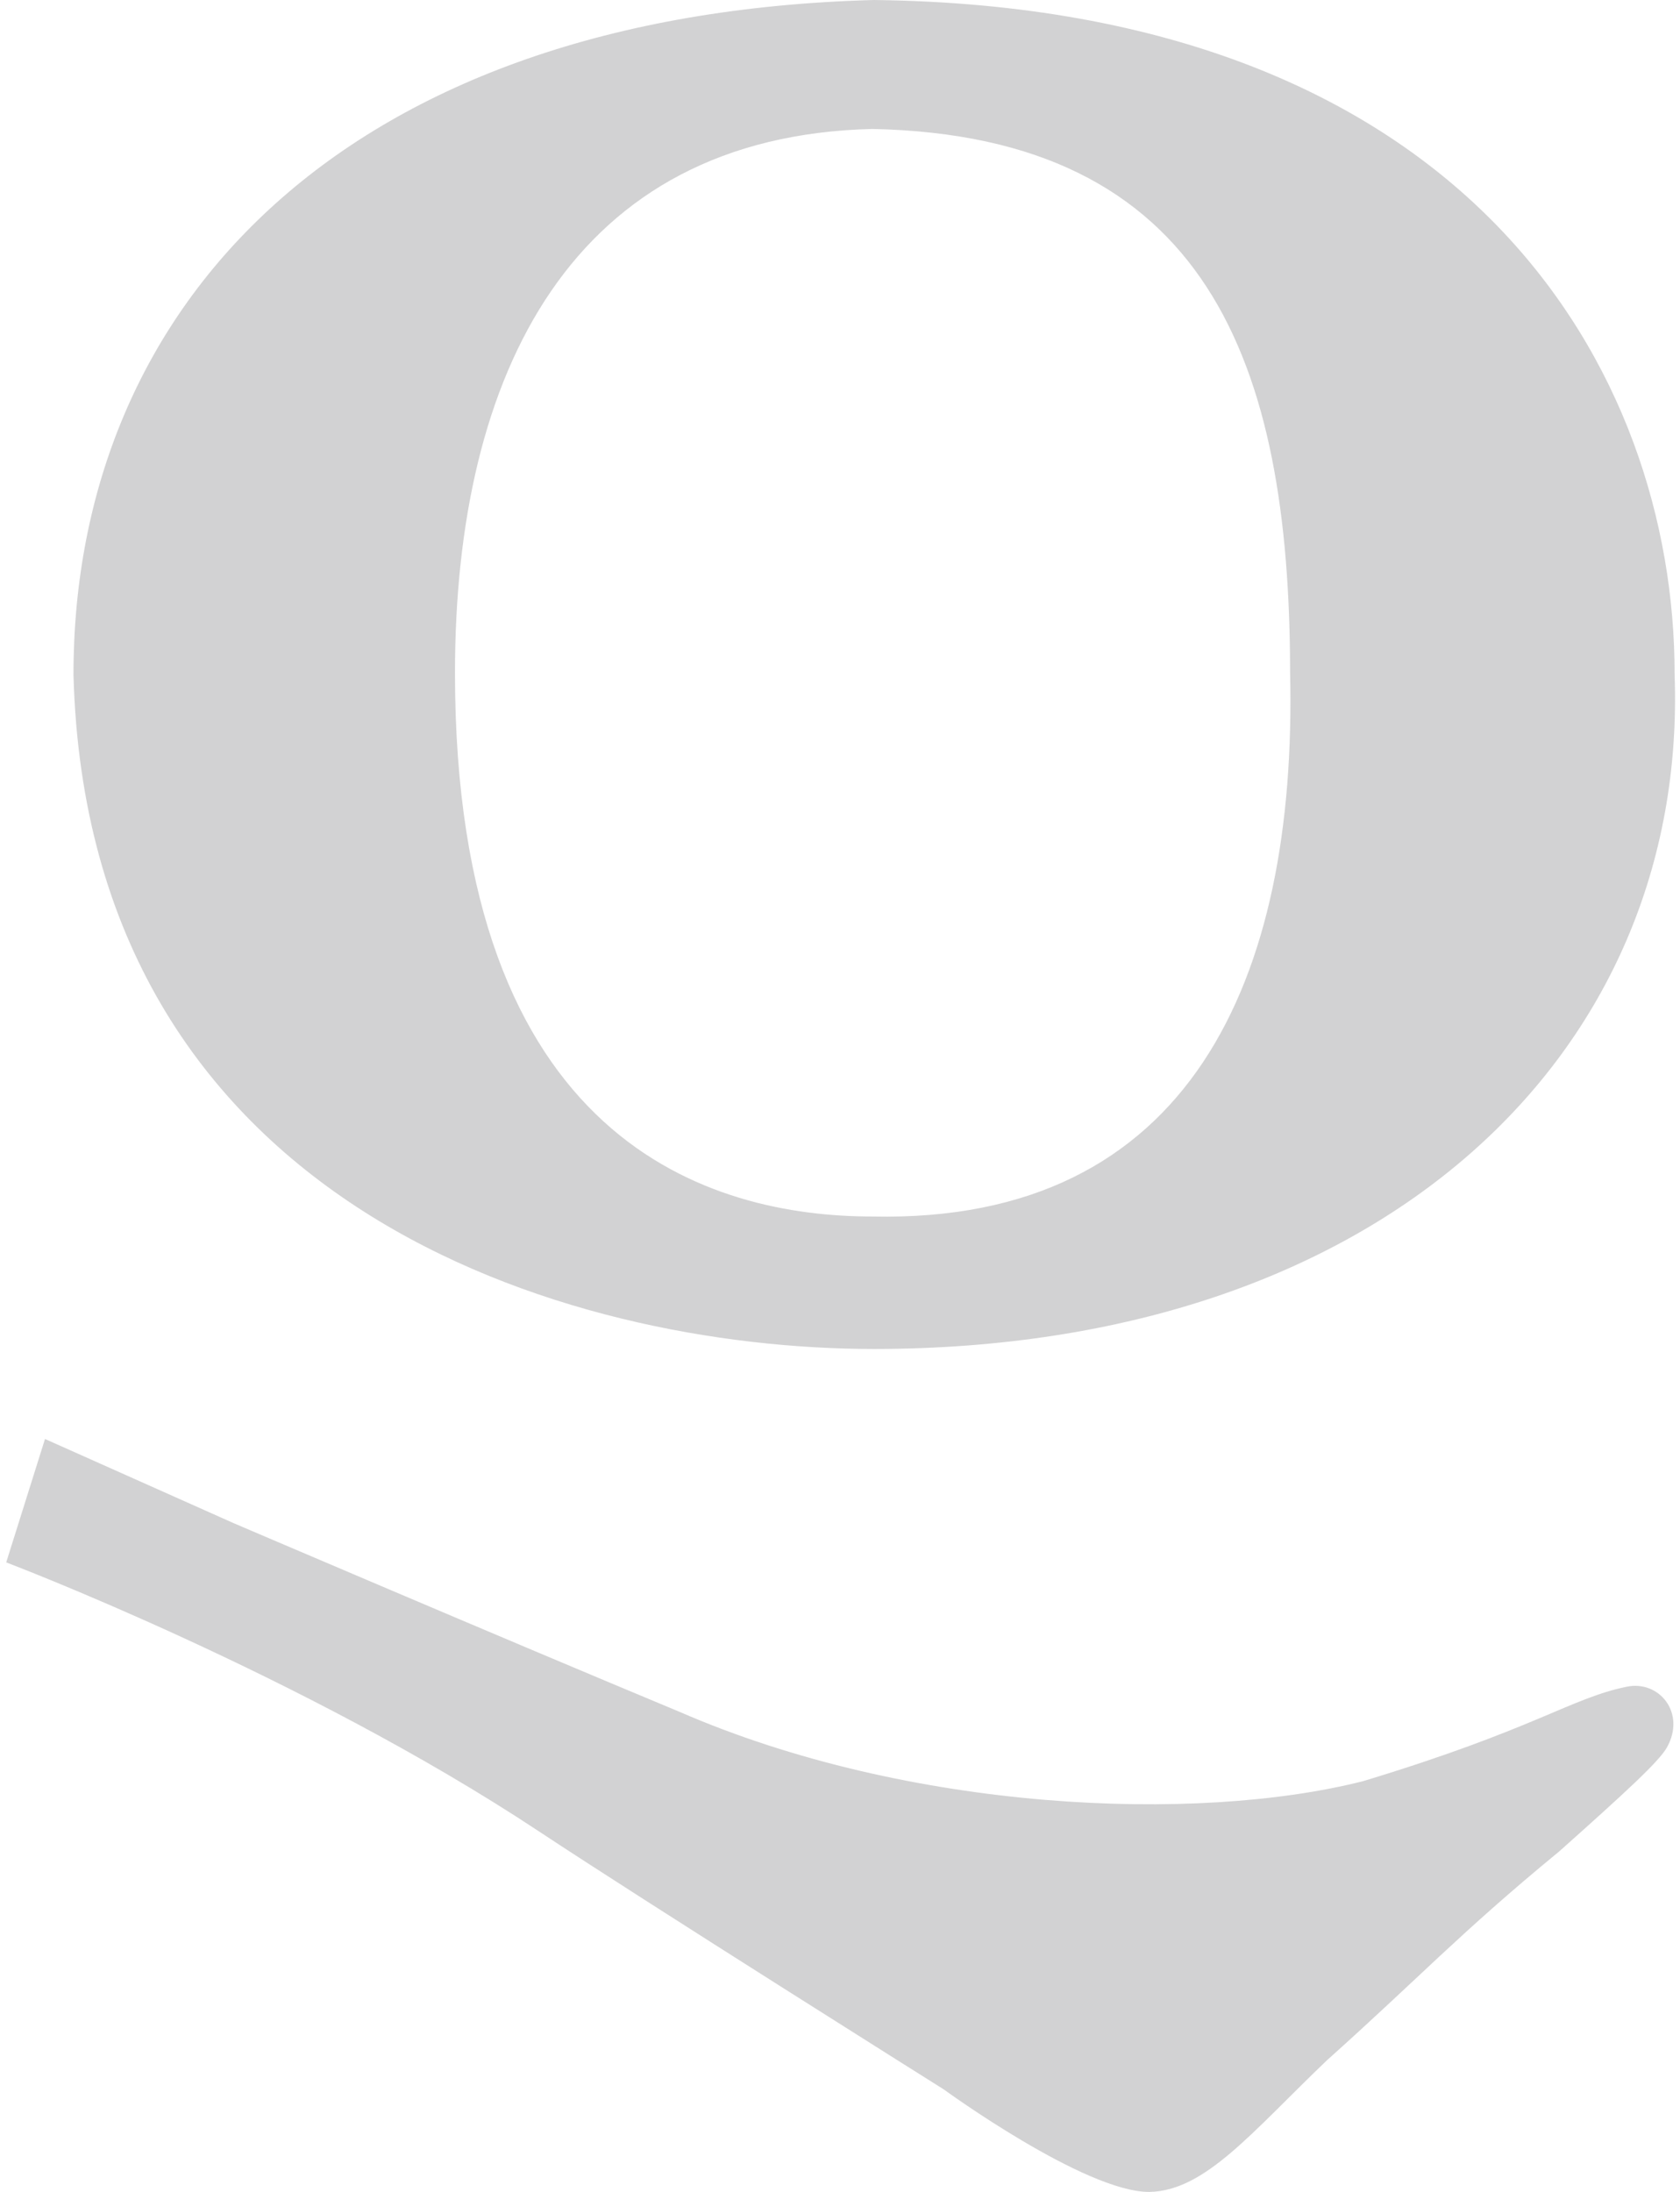
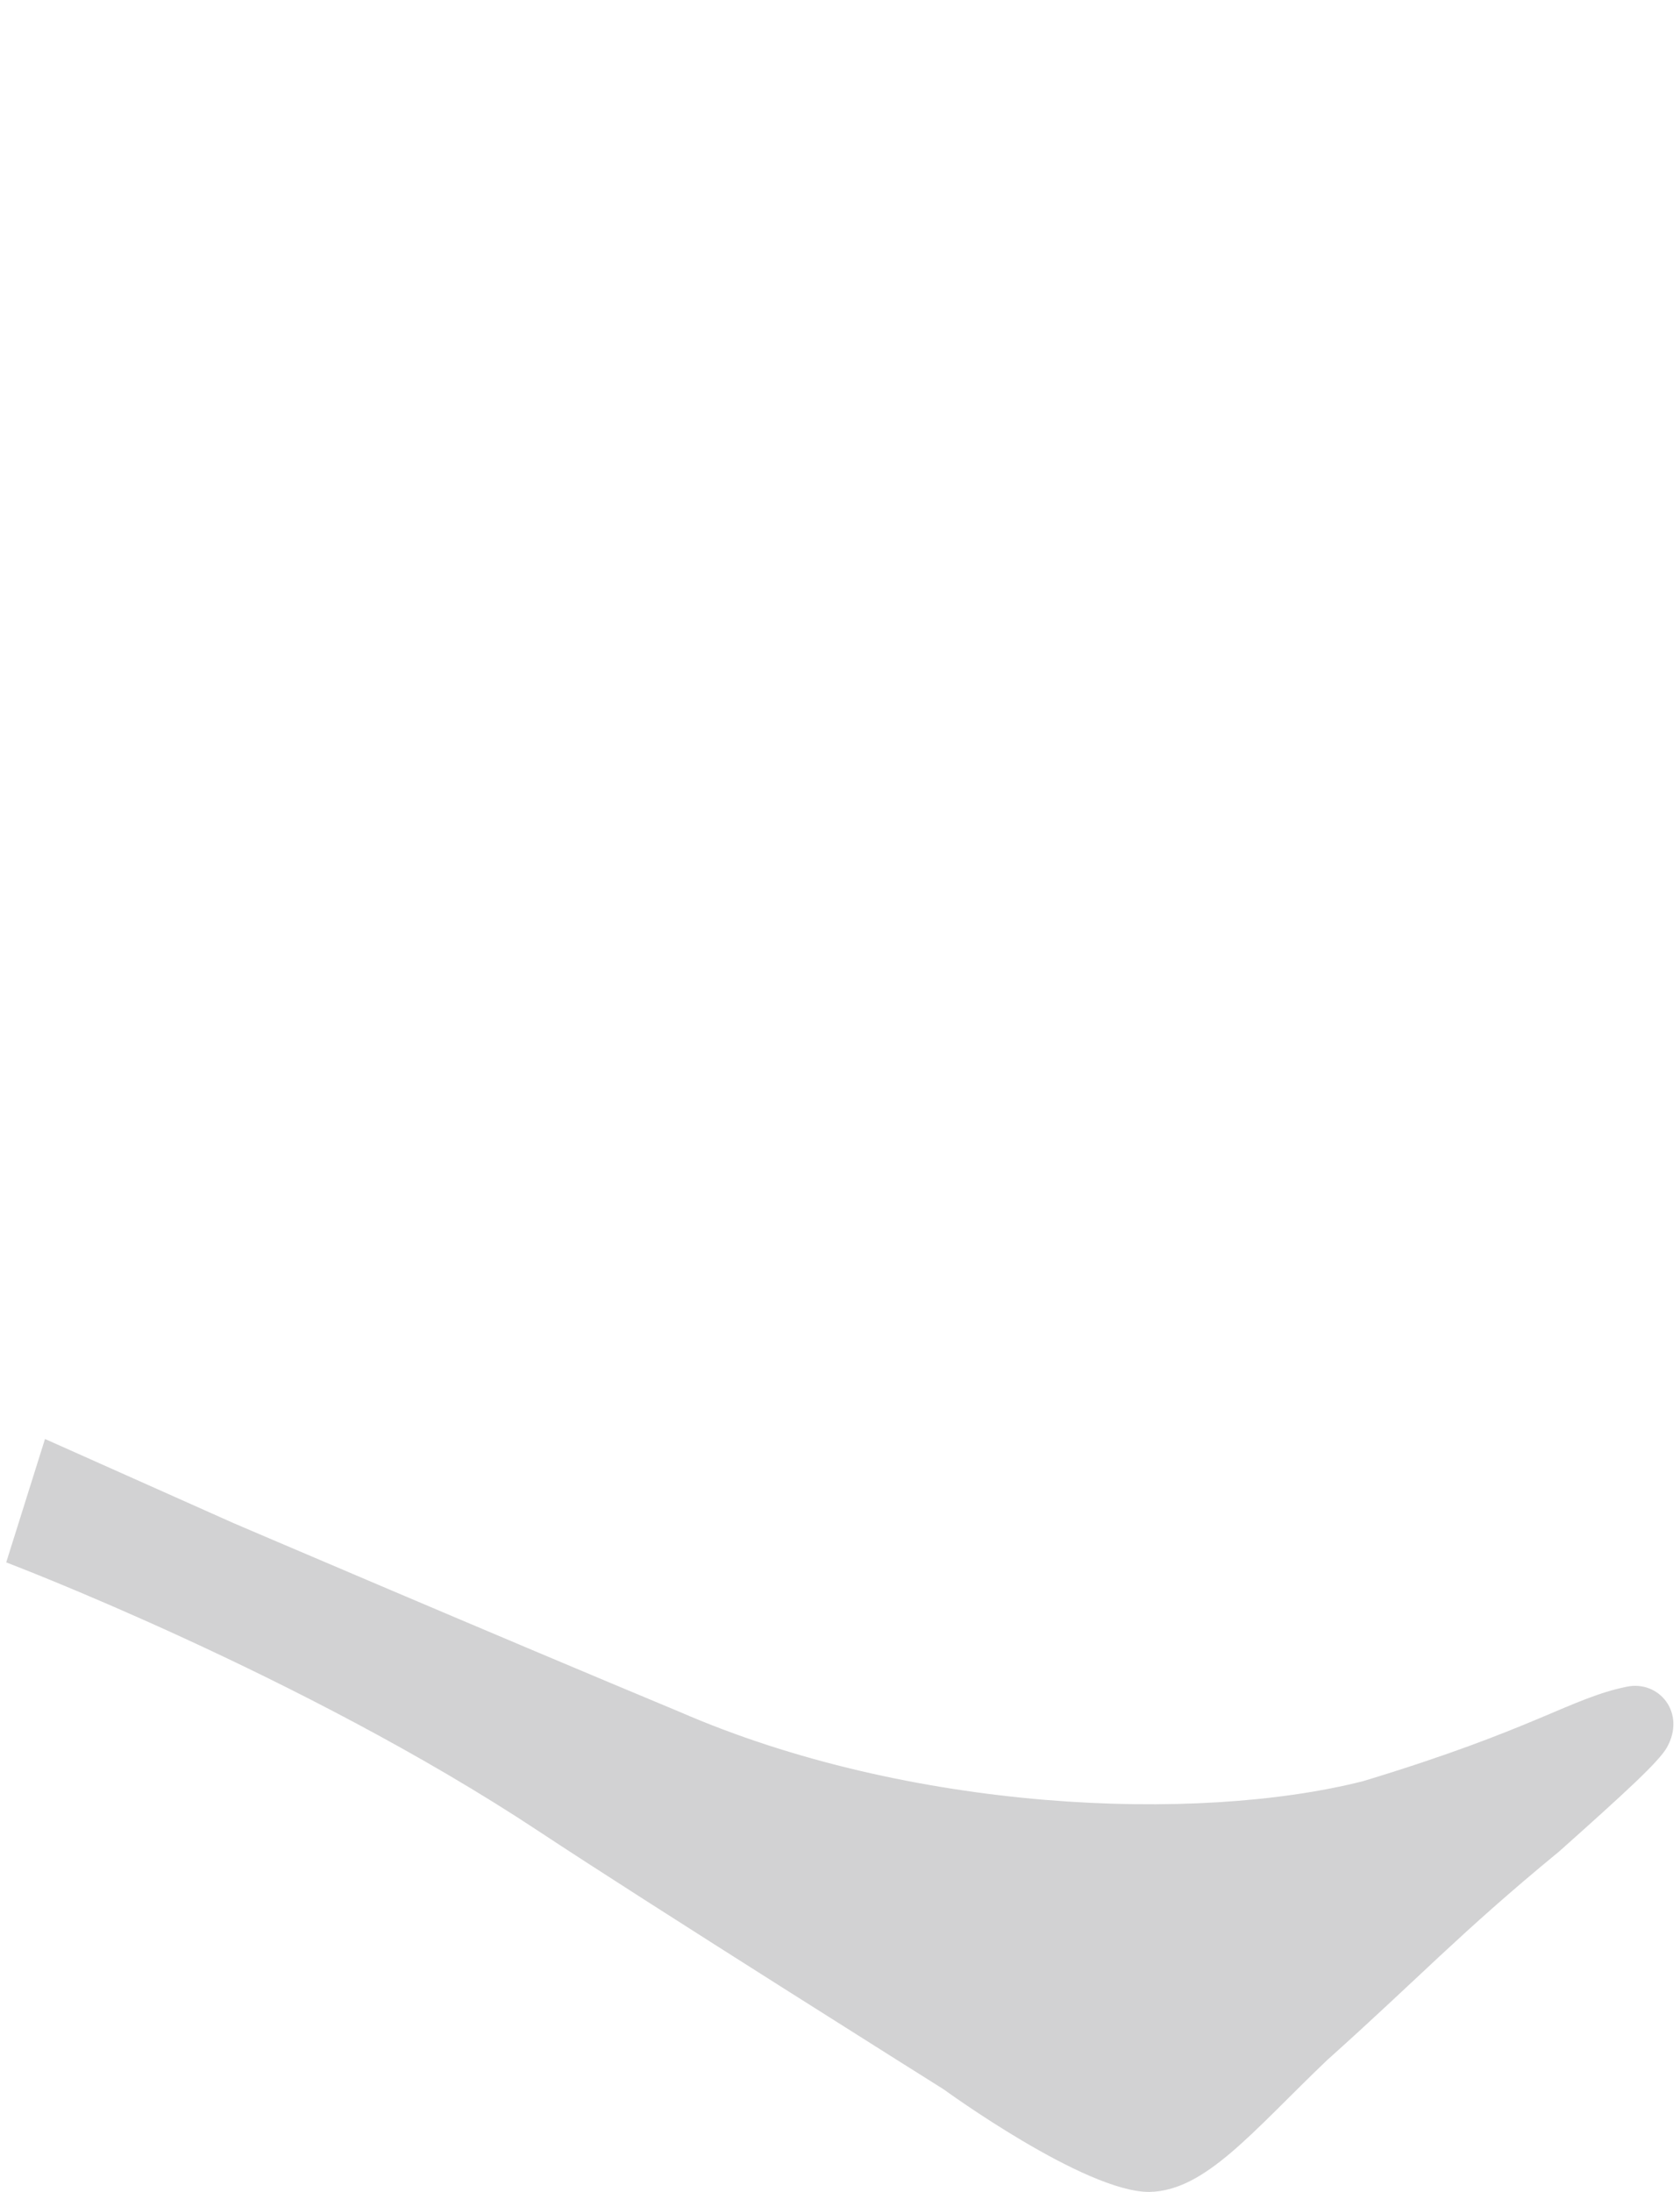
<svg xmlns="http://www.w3.org/2000/svg" width="23" height="30" viewBox="0 0 23 30" fill="none">
  <path d="M22.274 23.085C21.501 23.242 21.022 23.664 18.662 24.378C16.376 24.958 12.445 24.797 9.3 23.428C6.868 22.416 3.194 20.845 3.194 20.845L0.616 19.695L0.085 21.384C0.085 21.384 4.133 22.917 7.379 25.066C8.849 26.039 12.919 28.596 12.919 28.596C12.919 28.596 14.854 30.006 15.736 30C16.502 29.987 17.146 29.173 18.168 28.197C19.416 27.081 19.987 26.456 21.346 25.34C22.252 24.532 22.712 24.111 22.822 23.915C23.084 23.444 22.716 22.996 22.274 23.085Z" fill="#8E8F92" fill-opacity="0.4" />
-   <path d="M22.926 9.228C22.93 5.101 20.129 0.095 11.962 4.3869e-05C4.752 0.195 1.003 4.139 1.006 9.237C1.201 16.512 7.741 18.464 11.97 18.463C18.902 18.46 23.115 14.436 22.926 9.228ZM11.946 16.65C9.74 16.651 6.229 15.653 6.229 9.211C6.228 5.1 7.836 1.863 11.943 1.765C16.524 1.859 17.66 4.959 17.662 9.207C17.761 13.402 16.292 16.744 11.946 16.65Z" fill="#8E8F92" fill-opacity="0.4" />
</svg>